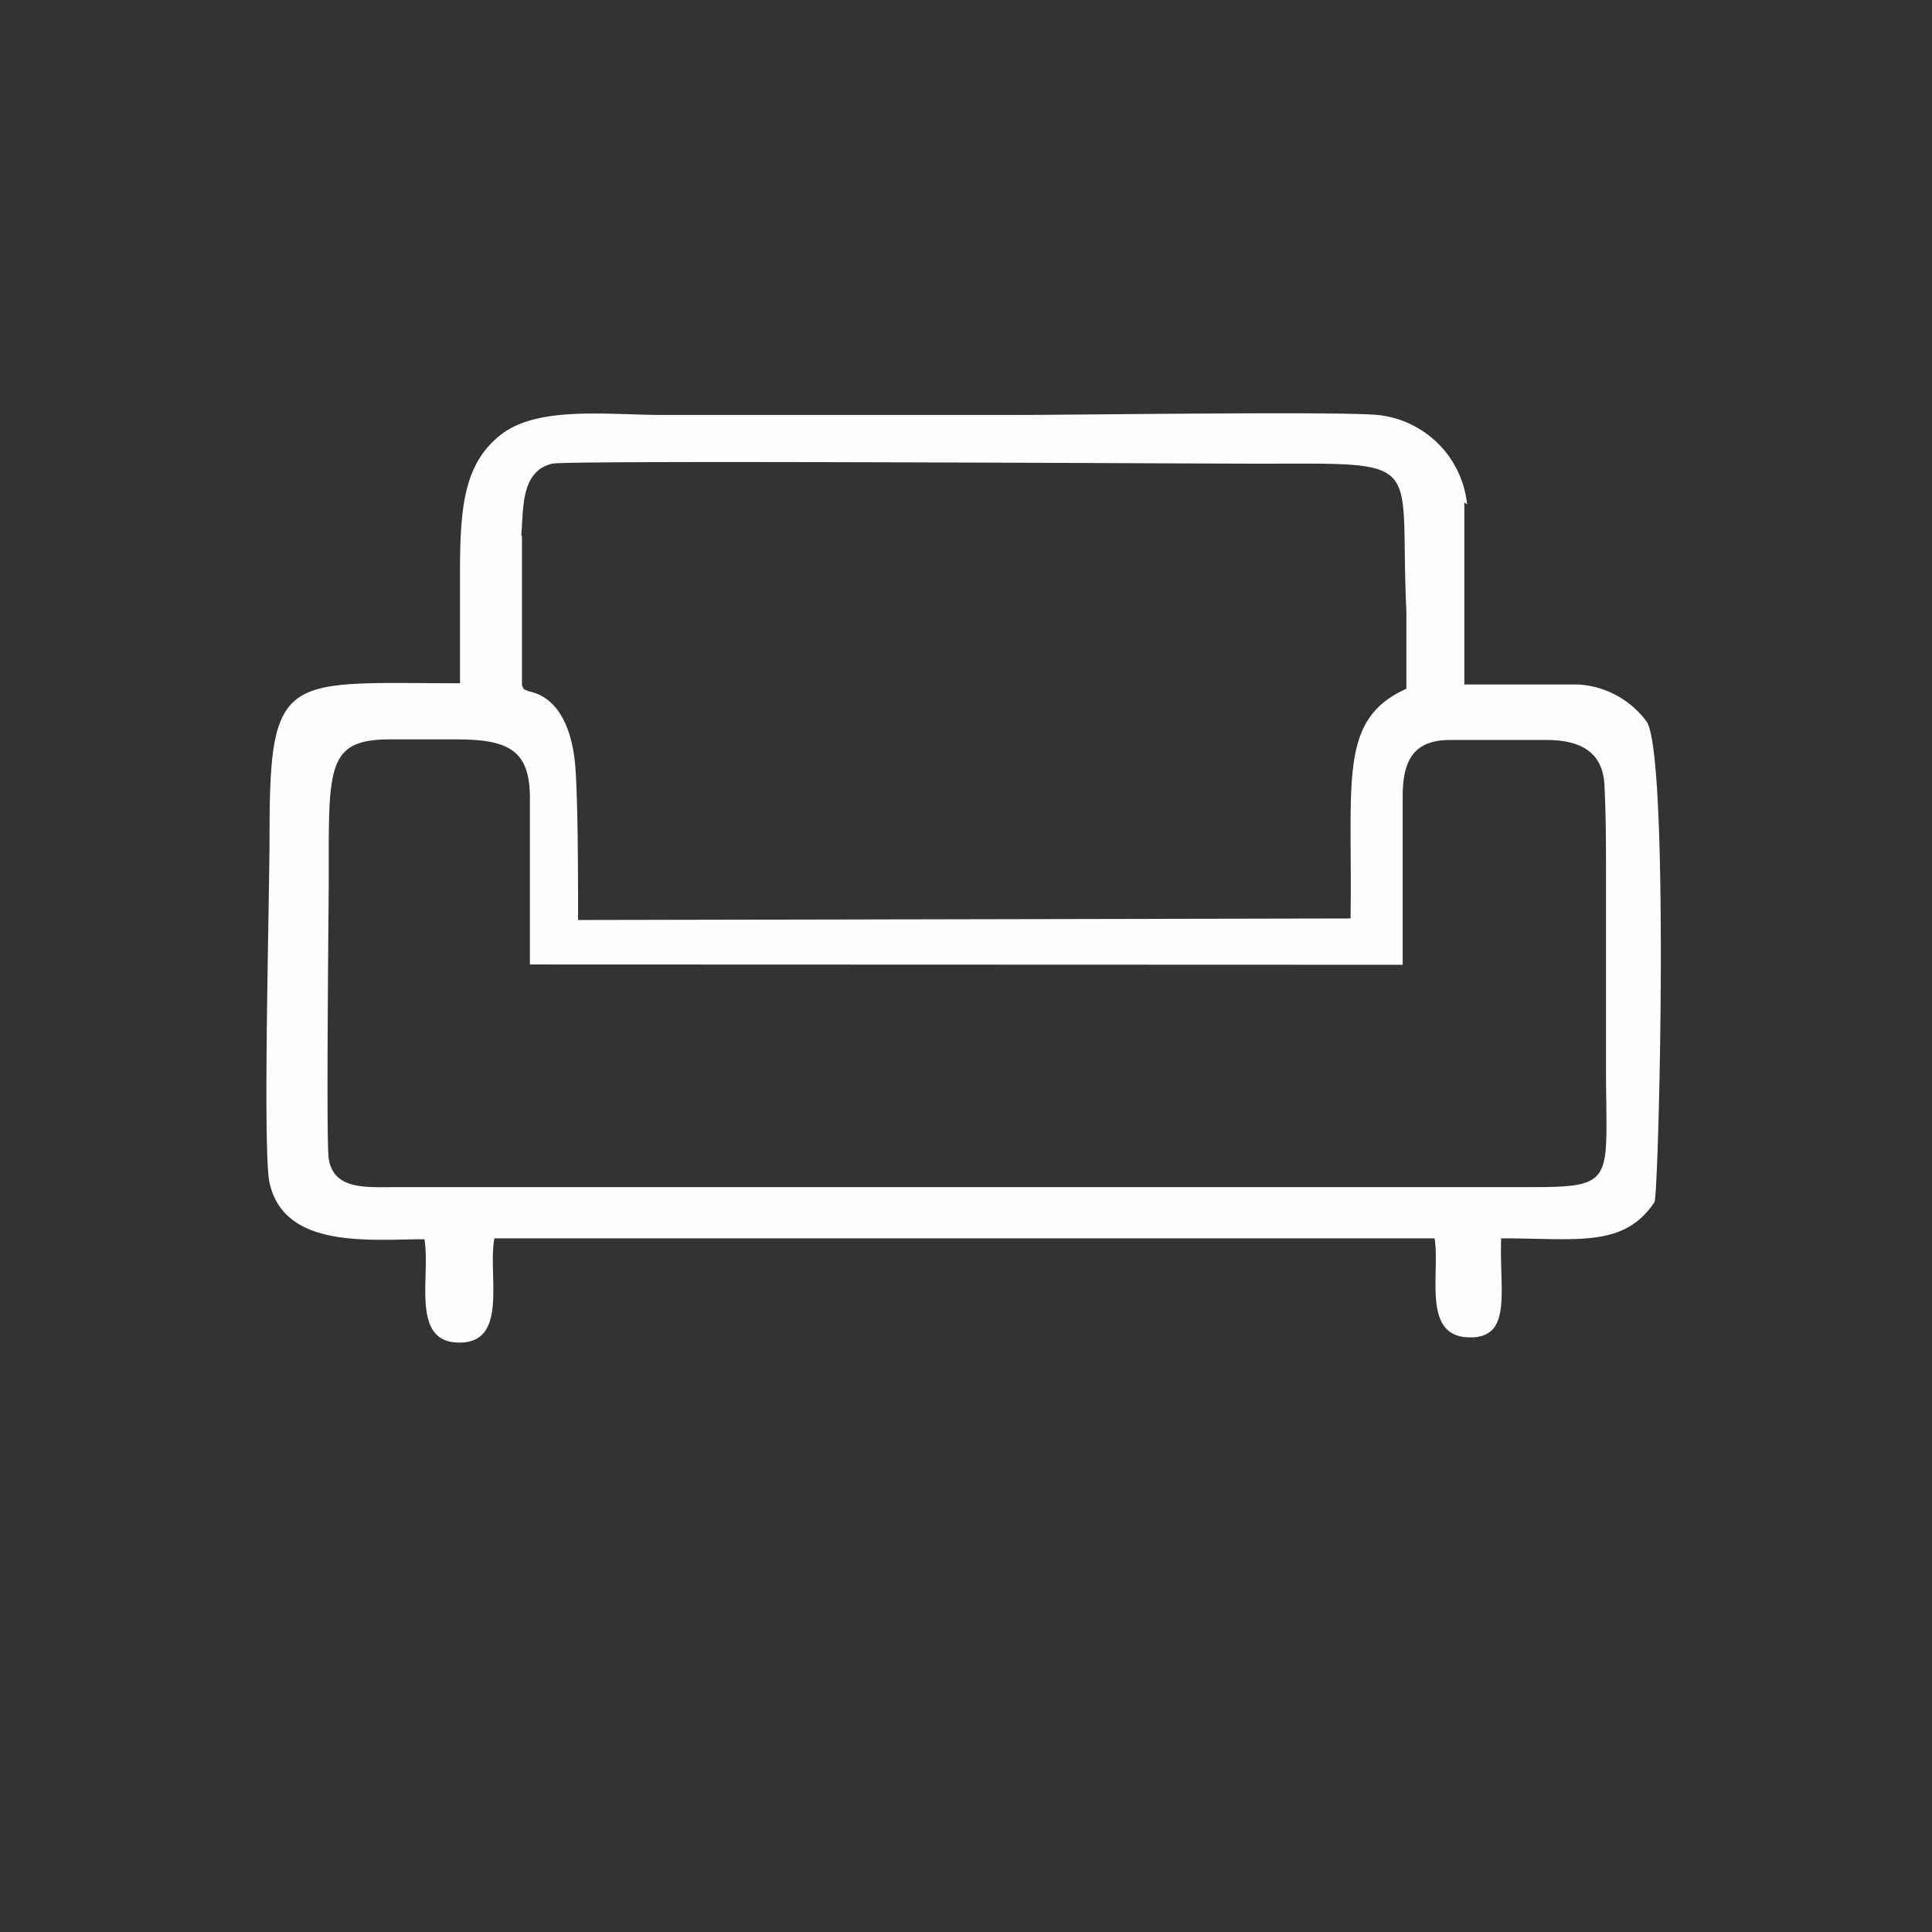
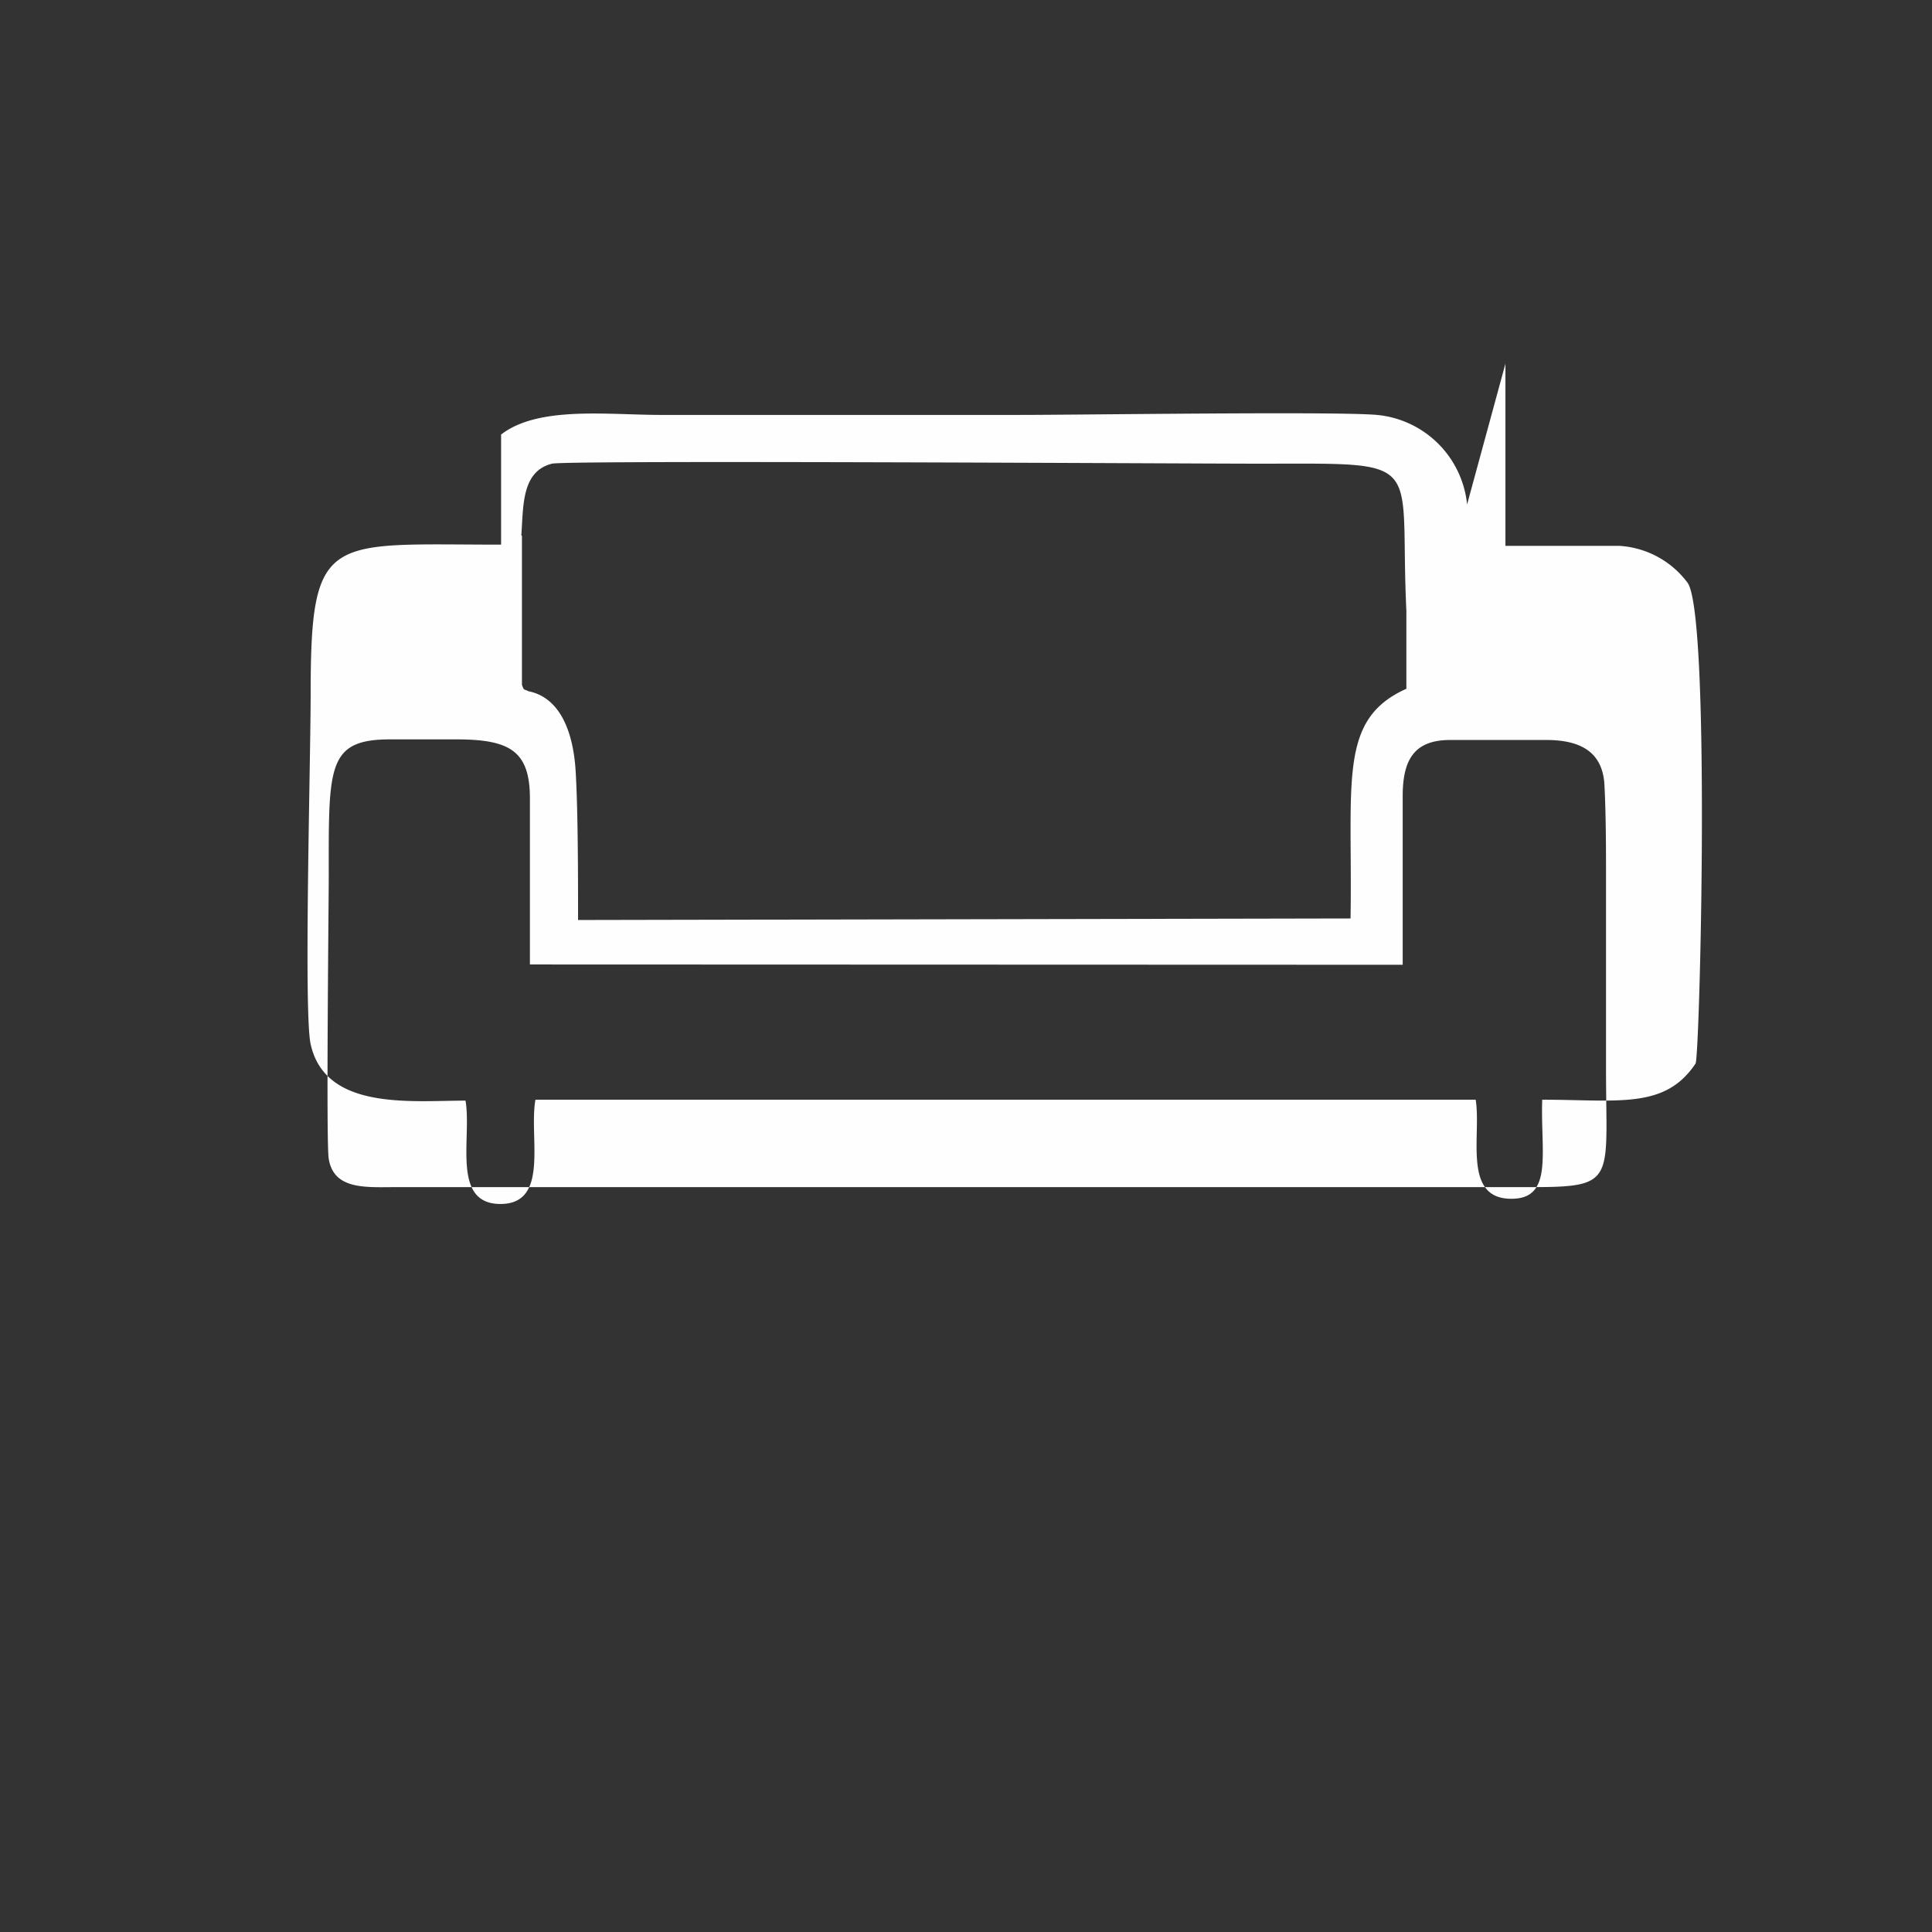
<svg xmlns="http://www.w3.org/2000/svg" id="Слой_1" data-name="Слой 1" viewBox="0 0 63 63">
  <rect x="0" y="0" width="63" height="63" fill="#333333" stroke="none" />
  <defs>
    <style>.cls-1{fill:#fefefe;fill-rule:evenodd;}</style>
  </defs>
  <title>WAllergology</title>
-   <path class="cls-1" d="M45.74,31.46c0-1.89,0-3.46,0-5.5,0-1.22.4-1.84,1.58-1.83h3.1c1.08,0,1.85.36,1.9,1.49.05,1,.05,2.07.05,3.05,0,2.06,0,4.12,0,6.19,0,3.63.36,3.85-2.41,3.85h-37c-1,0-2.07.11-2.24-.92-.09-.49,0-8.3,0-9.2,0-3.57-.07-4.48,2-4.48h2.16c1.75,0,2.4.38,2.4,1.93,0,2,0,3.45,0,5.41ZM17,17.45c.07-.94,0-2.08,1-2.33.48-.12,20.82,0,23.05,0,5.56,0,4.57-.25,4.81,4.8v2.54c-2.23,1-1.75,3-1.82,7.49L18.85,30c0-1.27,0-3.58-.08-4.87s-.52-2.39-1.54-2.59c-.14-.08-.14,0-.21-.21,0-1.21,0-3.66,0-4.85Zm30.84-1a3.26,3.26,0,0,0-2.94-2.92c-1.37-.12-9.59,0-11.69,0H21.55c-1.73,0-4-.3-5.21.64S15,16.54,15,18.69v3.59c-5.66,0-6.21-.43-6.21,4.87,0,2.16-.23,10.4,0,11.42.48,2.17,3.28,1.84,5.05,1.84.21,1.22-.47,3.37,1.14,3.37s.92-2.18,1.14-3.4l30.66,0c.19,1.16-.44,3.24,1.17,3.23,1.37,0,.94-1.52,1-3.23,2.48,0,4,.32,5-1.18.14-.24.5-14.73-.27-15.69a3,3,0,0,0-2.21-1.19l-3.72,0c0-2,0-3.95,0-5.94Z" />
+   <path class="cls-1" d="M45.74,31.46c0-1.89,0-3.46,0-5.5,0-1.22.4-1.84,1.58-1.83h3.1c1.08,0,1.85.36,1.9,1.49.05,1,.05,2.07.05,3.05,0,2.06,0,4.12,0,6.19,0,3.63.36,3.85-2.41,3.85h-37c-1,0-2.07.11-2.24-.92-.09-.49,0-8.3,0-9.2,0-3.57-.07-4.48,2-4.48h2.16c1.75,0,2.4.38,2.4,1.93,0,2,0,3.45,0,5.41ZM17,17.45c.07-.94,0-2.08,1-2.33.48-.12,20.82,0,23.05,0,5.56,0,4.57-.25,4.81,4.8v2.54c-2.23,1-1.75,3-1.82,7.49L18.85,30c0-1.27,0-3.58-.08-4.87s-.52-2.39-1.54-2.59c-.14-.08-.14,0-.21-.21,0-1.21,0-3.66,0-4.85Zm30.84-1a3.26,3.26,0,0,0-2.94-2.92c-1.37-.12-9.59,0-11.69,0H21.55c-1.73,0-4-.3-5.21.64v3.59c-5.66,0-6.21-.43-6.21,4.87,0,2.16-.23,10.4,0,11.42.48,2.17,3.28,1.84,5.05,1.84.21,1.22-.47,3.37,1.14,3.37s.92-2.18,1.14-3.4l30.66,0c.19,1.16-.44,3.24,1.17,3.23,1.37,0,.94-1.52,1-3.23,2.48,0,4,.32,5-1.18.14-.24.5-14.73-.27-15.69a3,3,0,0,0-2.21-1.19l-3.72,0c0-2,0-3.95,0-5.94Z" />
</svg>